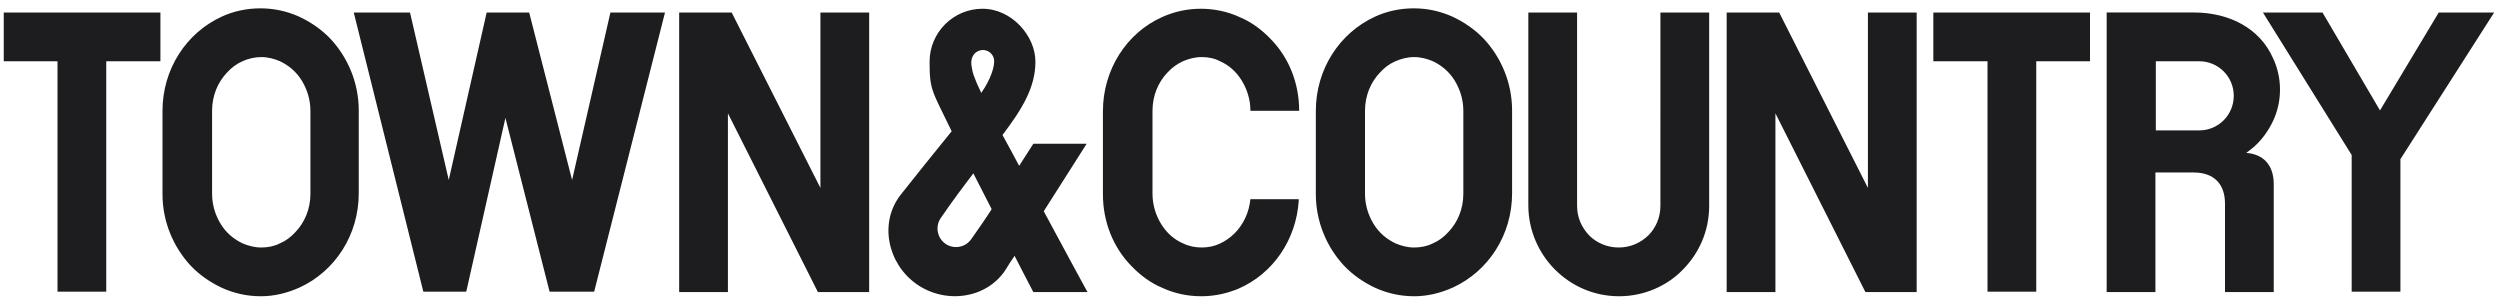
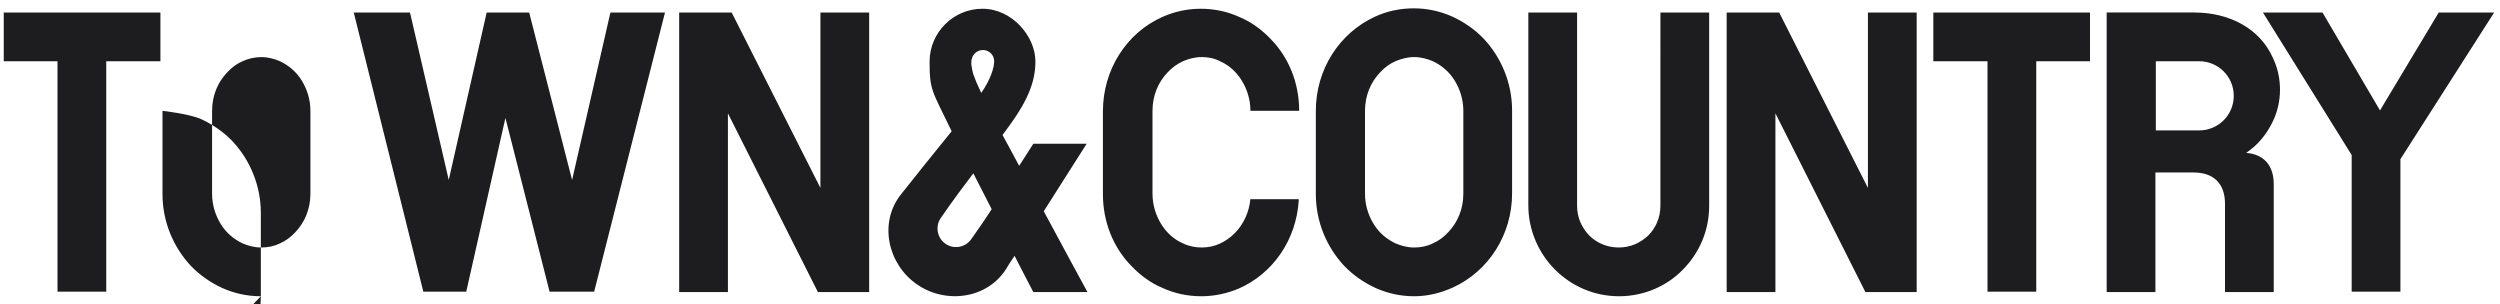
<svg xmlns="http://www.w3.org/2000/svg" viewBox="0 0 600 73" version="1.1" data-name="Layer 1" id="Layer_1">
  <defs>
    <style>
      .cls-1 {
        fill: #1d1d1f;
        fill-rule: evenodd;
        stroke-width: 0px;
      }
    </style>
  </defs>
-   <path d="M233.1,57.4c-1.4,2-4.2,2.5-6.2,1.1s-2.5-4.2-1.1-6.2c3.1-4.5,5.6-7.8,7.8-10.7,1.3,2.6,2.8,5.4,4.4,8.6-1.4,2.2-3,4.5-4.9,7.2M235.9,12c1.5,0,2.7,1.2,2.7,2.7s-.8,4.3-3.1,7.6c-1.9-4-2.1-5-2.3-6.3-.5-2.7,1.2-4,2.7-4M260.8,34.5h-12.8l-3.4,5.3c-1.3-2.4-2.6-4.9-4-7.4,4.7-6.2,7.9-11.4,7.9-17.6s-5.7-12.7-12.7-12.7-12.7,5.7-12.7,12.7.6,6.9,5.3,16.7c-4,4.9-9.6,11.9-12.2,15.2-5.3,6.7-3.2,16.6,3.8,21.5s17,3.5,21.5-3.7c.4-.7,1.1-1.8,2-3.1,1.4,2.7,2.8,5.5,4.5,8.7h13s-4.5-8.2-10.5-19.4c4.4-6.9,8.9-14,10.3-16.2ZM585.3,3l-14.1,23.5-13.8-23.5h-14.3l21.3,34.2v32.8h11.7v-31.8l22.5-35.2h-13.3ZM38.5,3H.9v11.7h12.9v55.3h11.7V14.7h13V3ZM501.6,3h-37.6v11.7h13v55.3h11.7V14.7h12.9V3ZM58.2,14.7c-1.4.6-2.6,1.5-3.7,2.7-2.2,2.3-3.6,5.5-3.6,9.2v19.9c0,2.7.8,5.2,2.1,7.3s3.1,3.6,5.2,4.6c1.4.6,2.9,1,4.5,1s3.1-.3,4.5-1c1.4-.6,2.6-1.5,3.7-2.7,2.2-2.3,3.6-5.5,3.6-9.2v-19.9c0-2.7-.8-5.2-2.1-7.3-1.3-2.1-3.1-3.6-5.2-4.6-1.4-.6-2.9-1-4.5-1s-3.2.4-4.5,1ZM62.6,71.1c-3.3,0-6.4-.7-9.3-2-2.8-1.3-5.4-3.1-7.5-5.3-4.2-4.5-6.8-10.6-6.8-17.2v-20c0-10,5.7-18.7,14.2-22.6,2.8-1.3,6-2,9.3-2s6.4.7,9.3,2c2.8,1.3,5.4,3.1,7.5,5.3,4.2,4.5,6.8,10.6,6.8,17.2v19.9c0,10-5.7,18.7-14.2,22.6-2.9,1.3-6,2.1-9.3,2.1ZM334.9,14.7c-1.4.6-2.6,1.5-3.7,2.7-2.2,2.3-3.6,5.5-3.6,9.2v19.9c0,2.7.8,5.2,2.1,7.3,1.3,2.1,3.1,3.6,5.2,4.6,1.4.6,2.9,1,4.5,1s3.1-.3,4.5-1c1.4-.6,2.6-1.5,3.7-2.7,2.2-2.3,3.6-5.5,3.6-9.2v-19.9c0-2.7-.8-5.2-2.1-7.3-1.3-2.1-3.1-3.6-5.2-4.6-1.4-.6-2.9-1-4.5-1s-3.1.4-4.5,1ZM339.4,71.1c-3.3,0-6.4-.7-9.3-2-2.8-1.3-5.4-3.1-7.5-5.3-4.2-4.5-6.8-10.6-6.8-17.2v-20c0-10,5.7-18.7,14.2-22.6,2.8-1.3,6-2,9.3-2s6.4.7,9.3,2c2.8,1.3,5.4,3.1,7.5,5.3,4.2,4.5,6.8,10.6,6.8,17.2v19.9c0,10-5.7,18.7-14.2,22.6-2.9,1.3-6,2.1-9.3,2.1ZM300.1,47.7c-.3,3.3-1.7,6.2-3.8,8.3-1.1,1.1-2.3,1.9-3.6,2.5-1.3.6-2.8.9-4.3.9s-3.1-.3-4.5-1c-2.1-.9-3.9-2.5-5.2-4.6-1.3-2.1-2.1-4.6-2.1-7.3v-19.9c0-3.7,1.4-6.9,3.6-9.2,1.1-1.2,2.4-2.1,3.7-2.7,1.4-.6,2.9-1,4.5-1s3.1.3,4.4,1c2.1.9,3.9,2.5,5.2,4.6,1.3,2.1,2.1,4.6,2.1,7.3h11.7c0-6.7-2.5-12.8-6.8-17.2-2.1-2.2-4.6-4.1-7.5-5.3-2.8-1.3-6-2-9.3-2s-6.4.7-9.3,2c-8.5,3.8-14.2,12.6-14.2,22.6v19.9c0,6.7,2.5,12.8,6.8,17.2,2.1,2.2,4.6,4.1,7.5,5.3,2.8,1.3,6,2,9.3,2s6.2-.7,8.9-1.8c8.3-3.6,13.9-11.7,14.5-21.2v-.3h-11.6q0,0,0,0ZM388.6,71.1c-6,0-11.4-2.4-15.4-6.4-3.9-3.9-6.4-9.4-6.4-15.4V3h11.7v46.4c0,2.8,1.1,5.2,2.9,7.1,1.8,1.8,4.3,2.9,7.1,2.9s5.2-1.1,7.1-2.9c1.8-1.8,2.9-4.3,2.9-7.1V3h11.7v46.4c0,6-2.4,11.4-6.4,15.4-3.7,3.8-9.2,6.3-15.2,6.3h0ZM448.3,3v42.1l-21.3-42.1h-12.6v67.1h11.7V27.2l21.6,42.9h12.3V3h-11.7ZM196.9,3v42.1L175.6,3h-12.6v67.1h11.7V27.2l21.6,42.9h12.3V3h-11.7ZM527.8,14.7c4.6,0,8.3,3.7,8.3,8.3s-3.7,8.3-8.3,8.3h-10.4V14.7h10.4ZM539.1,36.7c.7-.5,1.3-1,1.9-1.5,1.9-1.7,3.4-3.8,4.5-6.1s1.7-4.9,1.7-7.6-.6-5.3-1.7-7.6c-3.2-7.2-10.6-10.9-18.9-10.9h-21v67.1h11.7v-28.7h9.2c4.8,0,7.5,2.7,7.5,7.5v21.2h11.7v-25.9c0-4.6-2.5-7.2-6.6-7.5h0ZM146.5,3l-9.2,40.2L127,3h-10.2l-9.1,40.2L98.4,3h-13.5l16.7,67h10.3l9.4-41.7,10.6,41.7h10.7L159.6,3h-13.1,0Z" class="cls-1" />
+   <path d="M233.1,57.4c-1.4,2-4.2,2.5-6.2,1.1s-2.5-4.2-1.1-6.2c3.1-4.5,5.6-7.8,7.8-10.7,1.3,2.6,2.8,5.4,4.4,8.6-1.4,2.2-3,4.5-4.9,7.2M235.9,12c1.5,0,2.7,1.2,2.7,2.7s-.8,4.3-3.1,7.6c-1.9-4-2.1-5-2.3-6.3-.5-2.7,1.2-4,2.7-4M260.8,34.5h-12.8l-3.4,5.3c-1.3-2.4-2.6-4.9-4-7.4,4.7-6.2,7.9-11.4,7.9-17.6s-5.7-12.7-12.7-12.7-12.7,5.7-12.7,12.7.6,6.9,5.3,16.7c-4,4.9-9.6,11.9-12.2,15.2-5.3,6.7-3.2,16.6,3.8,21.5s17,3.5,21.5-3.7c.4-.7,1.1-1.8,2-3.1,1.4,2.7,2.8,5.5,4.5,8.7h13s-4.5-8.2-10.5-19.4c4.4-6.9,8.9-14,10.3-16.2ZM585.3,3l-14.1,23.5-13.8-23.5h-14.3l21.3,34.2v32.8h11.7v-31.8l22.5-35.2h-13.3ZM38.5,3H.9v11.7h12.9v55.3h11.7V14.7h13V3ZM501.6,3h-37.6v11.7h13v55.3h11.7V14.7h12.9V3ZM58.2,14.7c-1.4.6-2.6,1.5-3.7,2.7-2.2,2.3-3.6,5.5-3.6,9.2v19.9c0,2.7.8,5.2,2.1,7.3s3.1,3.6,5.2,4.6c1.4.6,2.9,1,4.5,1s3.1-.3,4.5-1c1.4-.6,2.6-1.5,3.7-2.7,2.2-2.3,3.6-5.5,3.6-9.2v-19.9c0-2.7-.8-5.2-2.1-7.3-1.3-2.1-3.1-3.6-5.2-4.6-1.4-.6-2.9-1-4.5-1s-3.2.4-4.5,1ZM62.6,71.1c-3.3,0-6.4-.7-9.3-2-2.8-1.3-5.4-3.1-7.5-5.3-4.2-4.5-6.8-10.6-6.8-17.2v-20s6.4.7,9.3,2c2.8,1.3,5.4,3.1,7.5,5.3,4.2,4.5,6.8,10.6,6.8,17.2v19.9c0,10-5.7,18.7-14.2,22.6-2.9,1.3-6,2.1-9.3,2.1ZM334.9,14.7c-1.4.6-2.6,1.5-3.7,2.7-2.2,2.3-3.6,5.5-3.6,9.2v19.9c0,2.7.8,5.2,2.1,7.3,1.3,2.1,3.1,3.6,5.2,4.6,1.4.6,2.9,1,4.5,1s3.1-.3,4.5-1c1.4-.6,2.6-1.5,3.7-2.7,2.2-2.3,3.6-5.5,3.6-9.2v-19.9c0-2.7-.8-5.2-2.1-7.3-1.3-2.1-3.1-3.6-5.2-4.6-1.4-.6-2.9-1-4.5-1s-3.1.4-4.5,1ZM339.4,71.1c-3.3,0-6.4-.7-9.3-2-2.8-1.3-5.4-3.1-7.5-5.3-4.2-4.5-6.8-10.6-6.8-17.2v-20c0-10,5.7-18.7,14.2-22.6,2.8-1.3,6-2,9.3-2s6.4.7,9.3,2c2.8,1.3,5.4,3.1,7.5,5.3,4.2,4.5,6.8,10.6,6.8,17.2v19.9c0,10-5.7,18.7-14.2,22.6-2.9,1.3-6,2.1-9.3,2.1ZM300.1,47.7c-.3,3.3-1.7,6.2-3.8,8.3-1.1,1.1-2.3,1.9-3.6,2.5-1.3.6-2.8.9-4.3.9s-3.1-.3-4.5-1c-2.1-.9-3.9-2.5-5.2-4.6-1.3-2.1-2.1-4.6-2.1-7.3v-19.9c0-3.7,1.4-6.9,3.6-9.2,1.1-1.2,2.4-2.1,3.7-2.7,1.4-.6,2.9-1,4.5-1s3.1.3,4.4,1c2.1.9,3.9,2.5,5.2,4.6,1.3,2.1,2.1,4.6,2.1,7.3h11.7c0-6.7-2.5-12.8-6.8-17.2-2.1-2.2-4.6-4.1-7.5-5.3-2.8-1.3-6-2-9.3-2s-6.4.7-9.3,2c-8.5,3.8-14.2,12.6-14.2,22.6v19.9c0,6.7,2.5,12.8,6.8,17.2,2.1,2.2,4.6,4.1,7.5,5.3,2.8,1.3,6,2,9.3,2s6.2-.7,8.9-1.8c8.3-3.6,13.9-11.7,14.5-21.2v-.3h-11.6q0,0,0,0ZM388.6,71.1c-6,0-11.4-2.4-15.4-6.4-3.9-3.9-6.4-9.4-6.4-15.4V3h11.7v46.4c0,2.8,1.1,5.2,2.9,7.1,1.8,1.8,4.3,2.9,7.1,2.9s5.2-1.1,7.1-2.9c1.8-1.8,2.9-4.3,2.9-7.1V3h11.7v46.4c0,6-2.4,11.4-6.4,15.4-3.7,3.8-9.2,6.3-15.2,6.3h0ZM448.3,3v42.1l-21.3-42.1h-12.6v67.1h11.7V27.2l21.6,42.9h12.3V3h-11.7ZM196.9,3v42.1L175.6,3h-12.6v67.1h11.7V27.2l21.6,42.9h12.3V3h-11.7ZM527.8,14.7c4.6,0,8.3,3.7,8.3,8.3s-3.7,8.3-8.3,8.3h-10.4V14.7h10.4ZM539.1,36.7c.7-.5,1.3-1,1.9-1.5,1.9-1.7,3.4-3.8,4.5-6.1s1.7-4.9,1.7-7.6-.6-5.3-1.7-7.6c-3.2-7.2-10.6-10.9-18.9-10.9h-21v67.1h11.7v-28.7h9.2c4.8,0,7.5,2.7,7.5,7.5v21.2h11.7v-25.9c0-4.6-2.5-7.2-6.6-7.5h0ZM146.5,3l-9.2,40.2L127,3h-10.2l-9.1,40.2L98.4,3h-13.5l16.7,67h10.3l9.4-41.7,10.6,41.7h10.7L159.6,3h-13.1,0Z" class="cls-1" />
</svg>